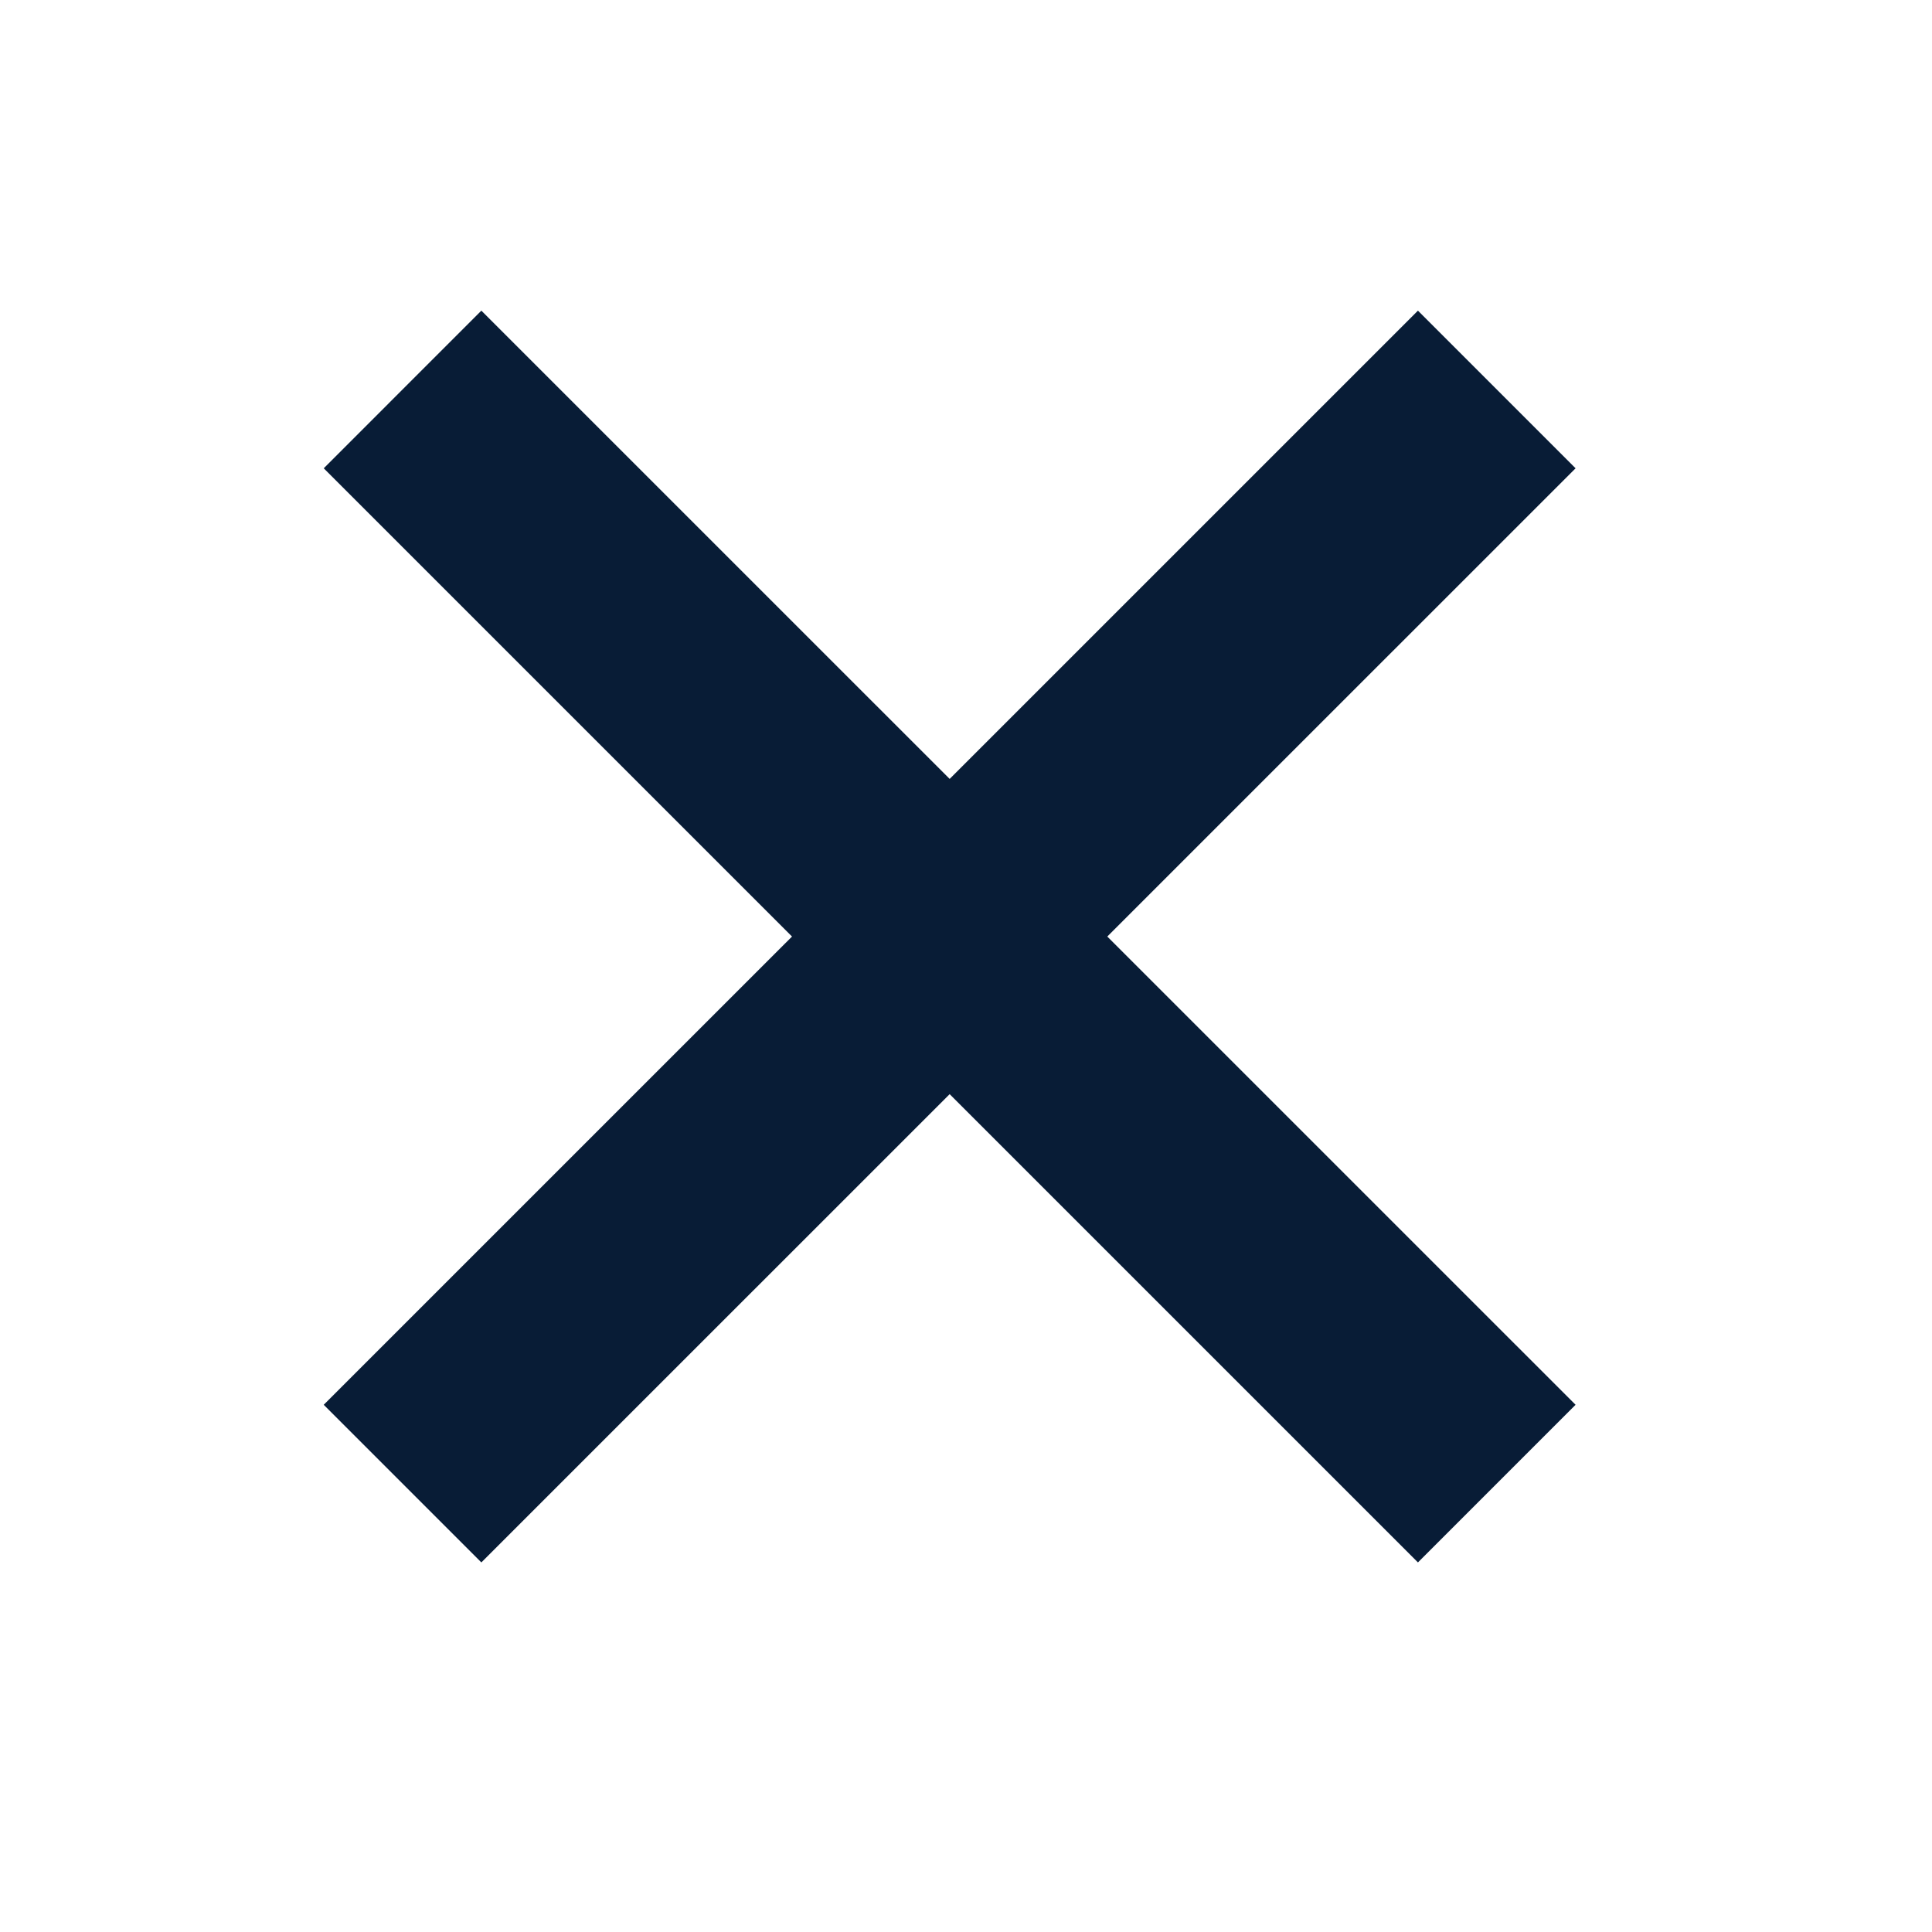
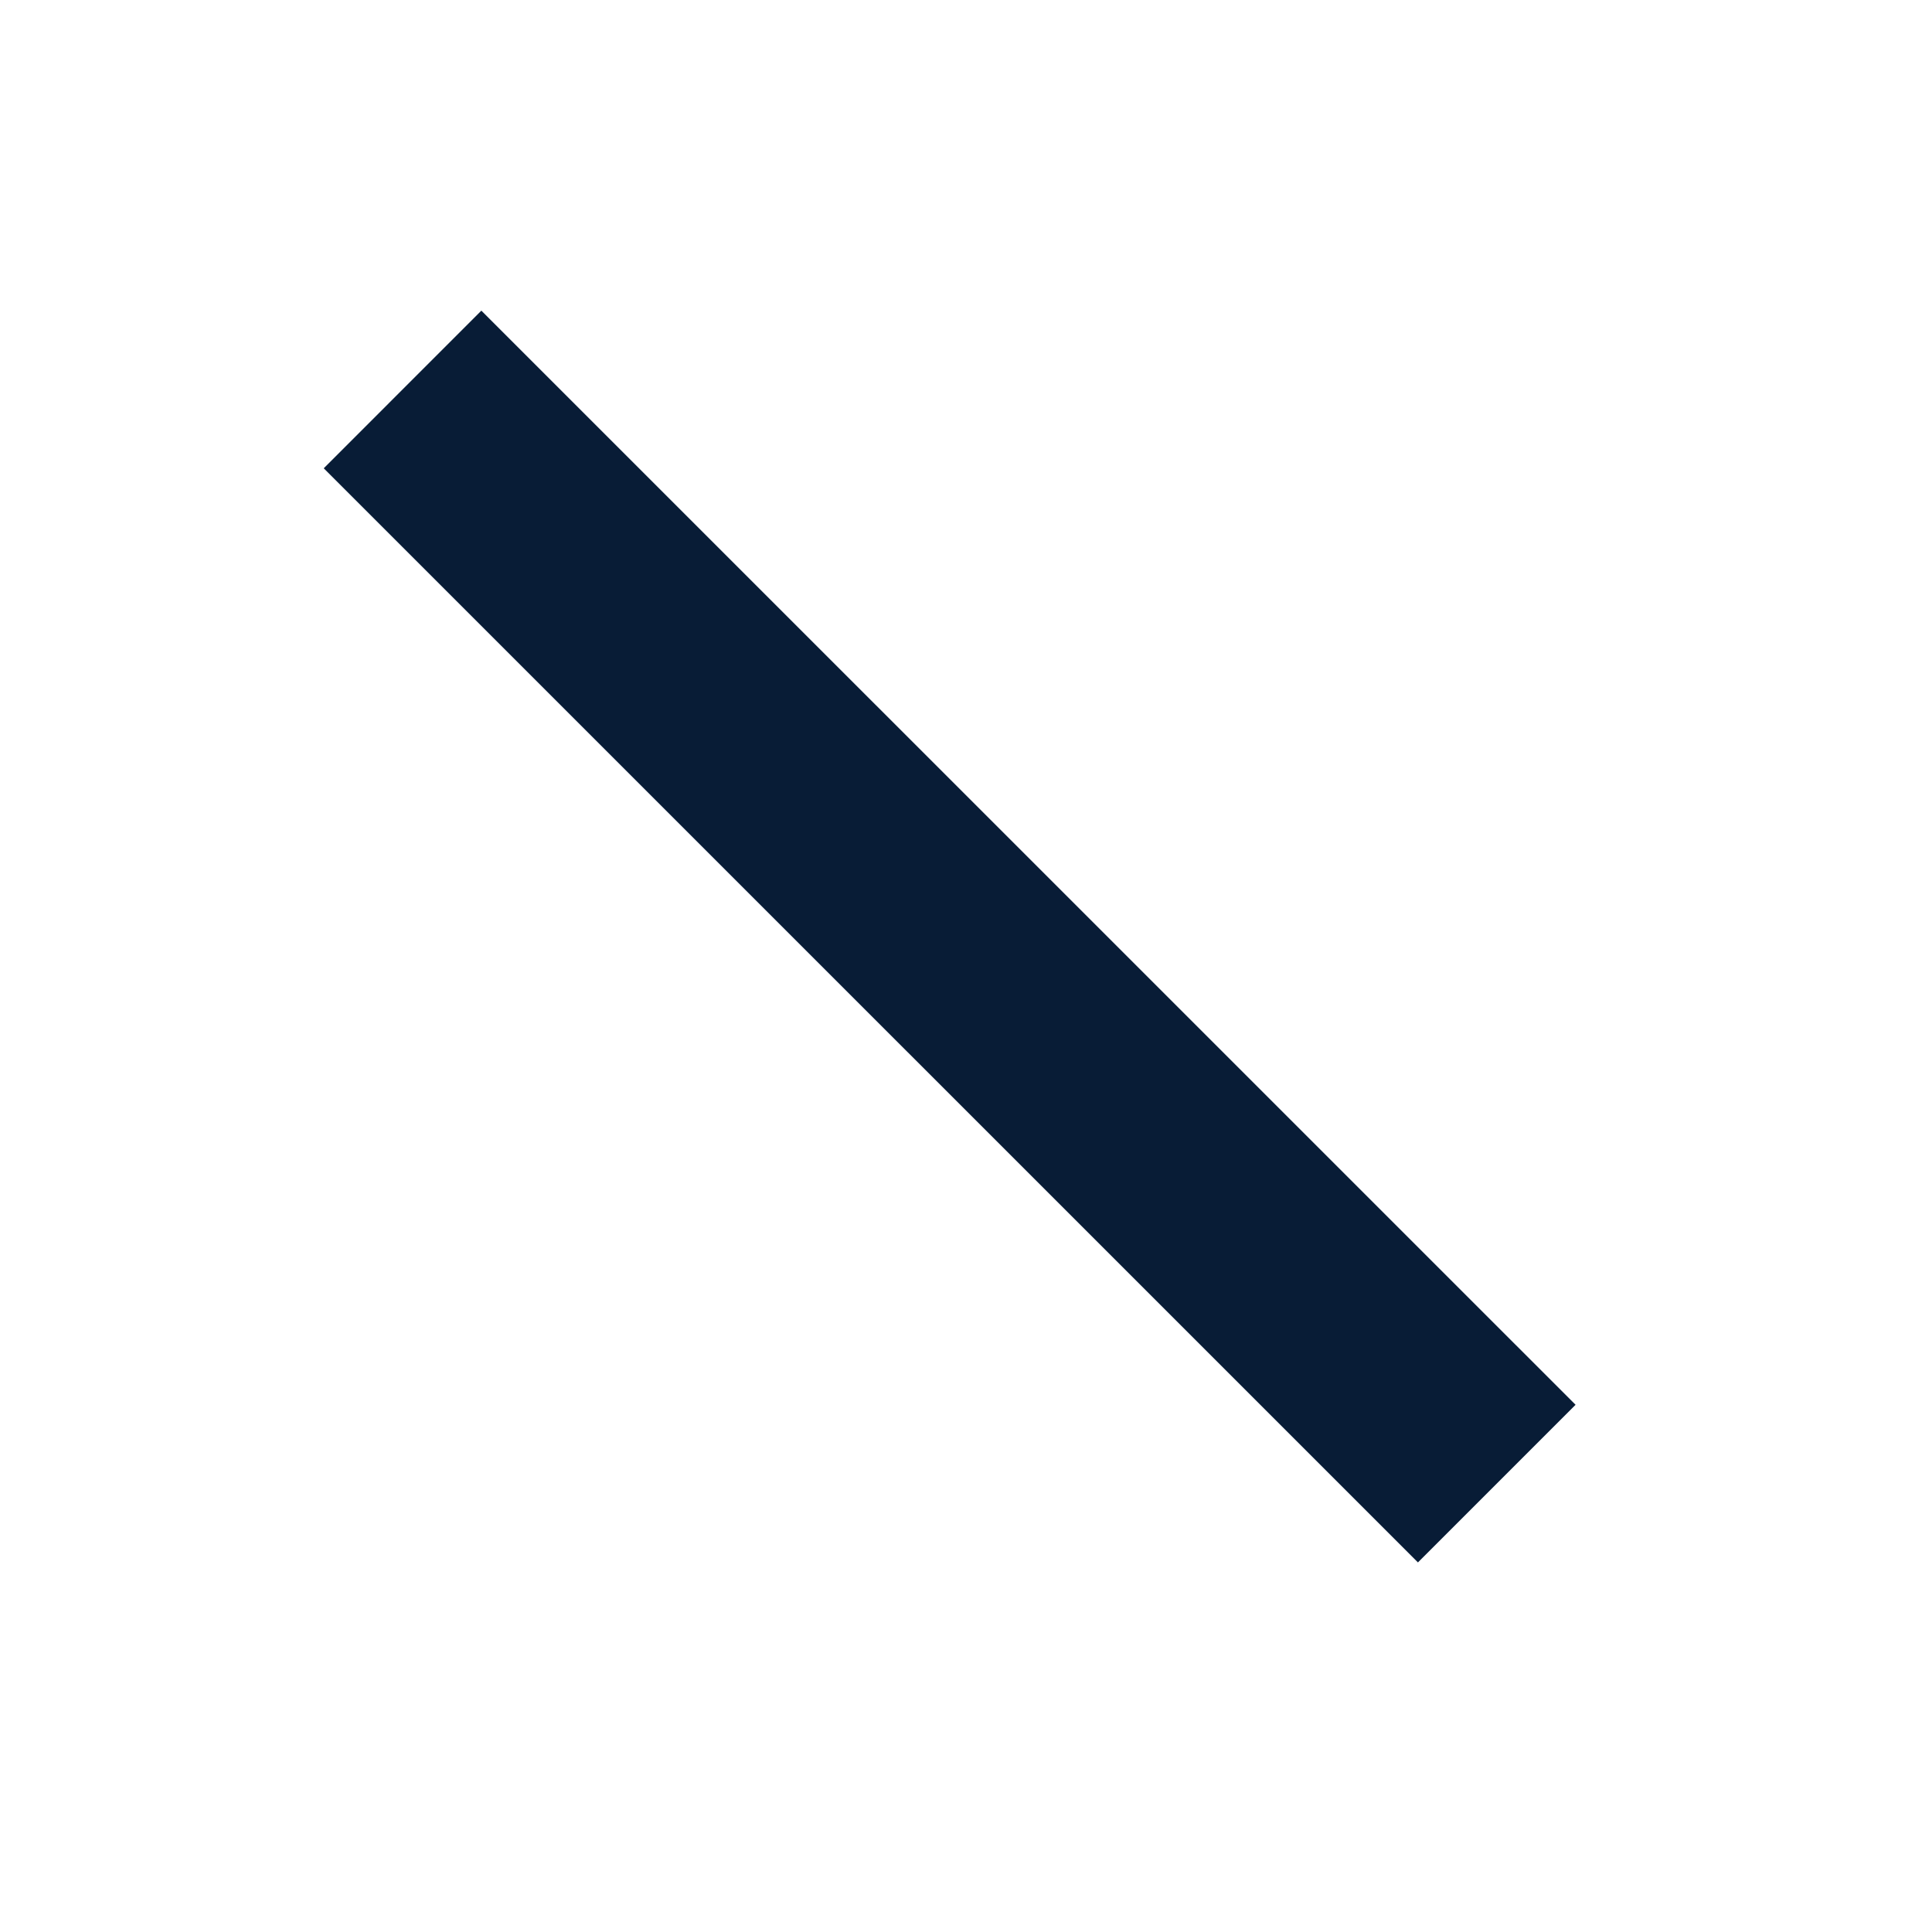
<svg xmlns="http://www.w3.org/2000/svg" width="26" height="26" viewBox="0 0 26 26" fill="none">
-   <path d="M19.082 6.302L6.478 18.905" stroke="#081C36" stroke-width="3" stroke-linecap="square" />
  <path d="M19.082 18.905L6.478 6.302" stroke="#081C36" stroke-width="3" stroke-linecap="square" />
</svg>